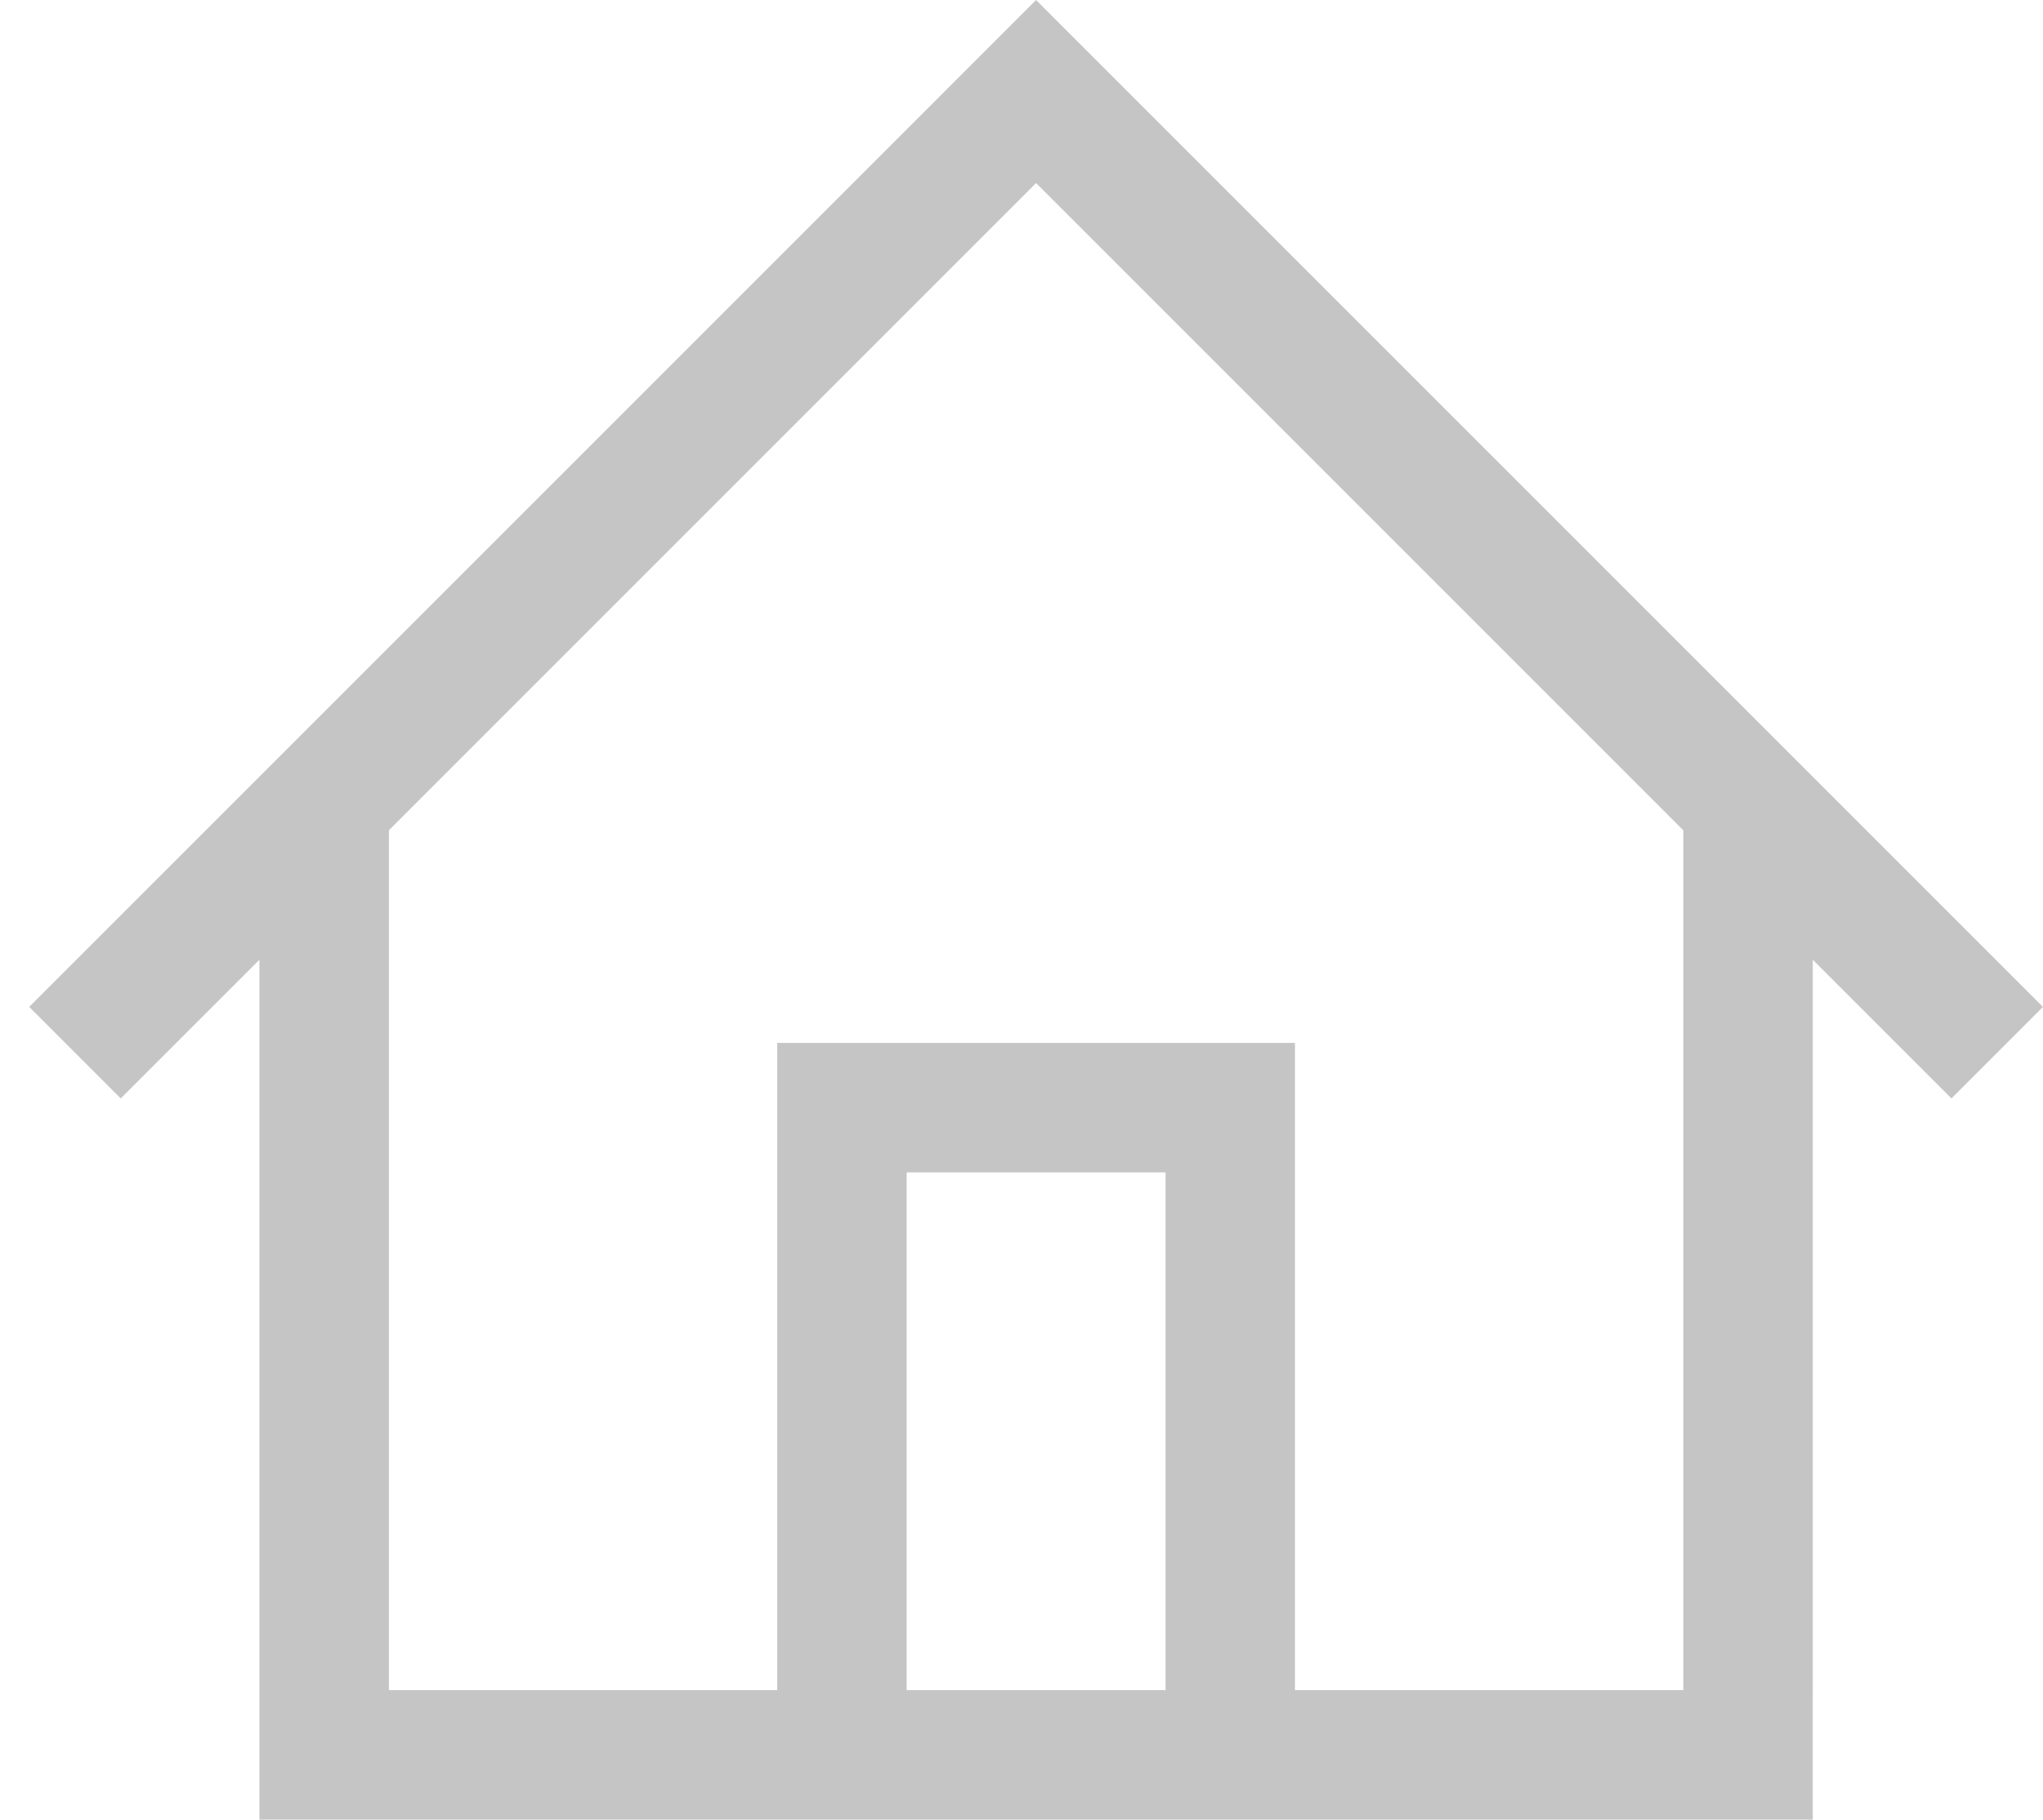
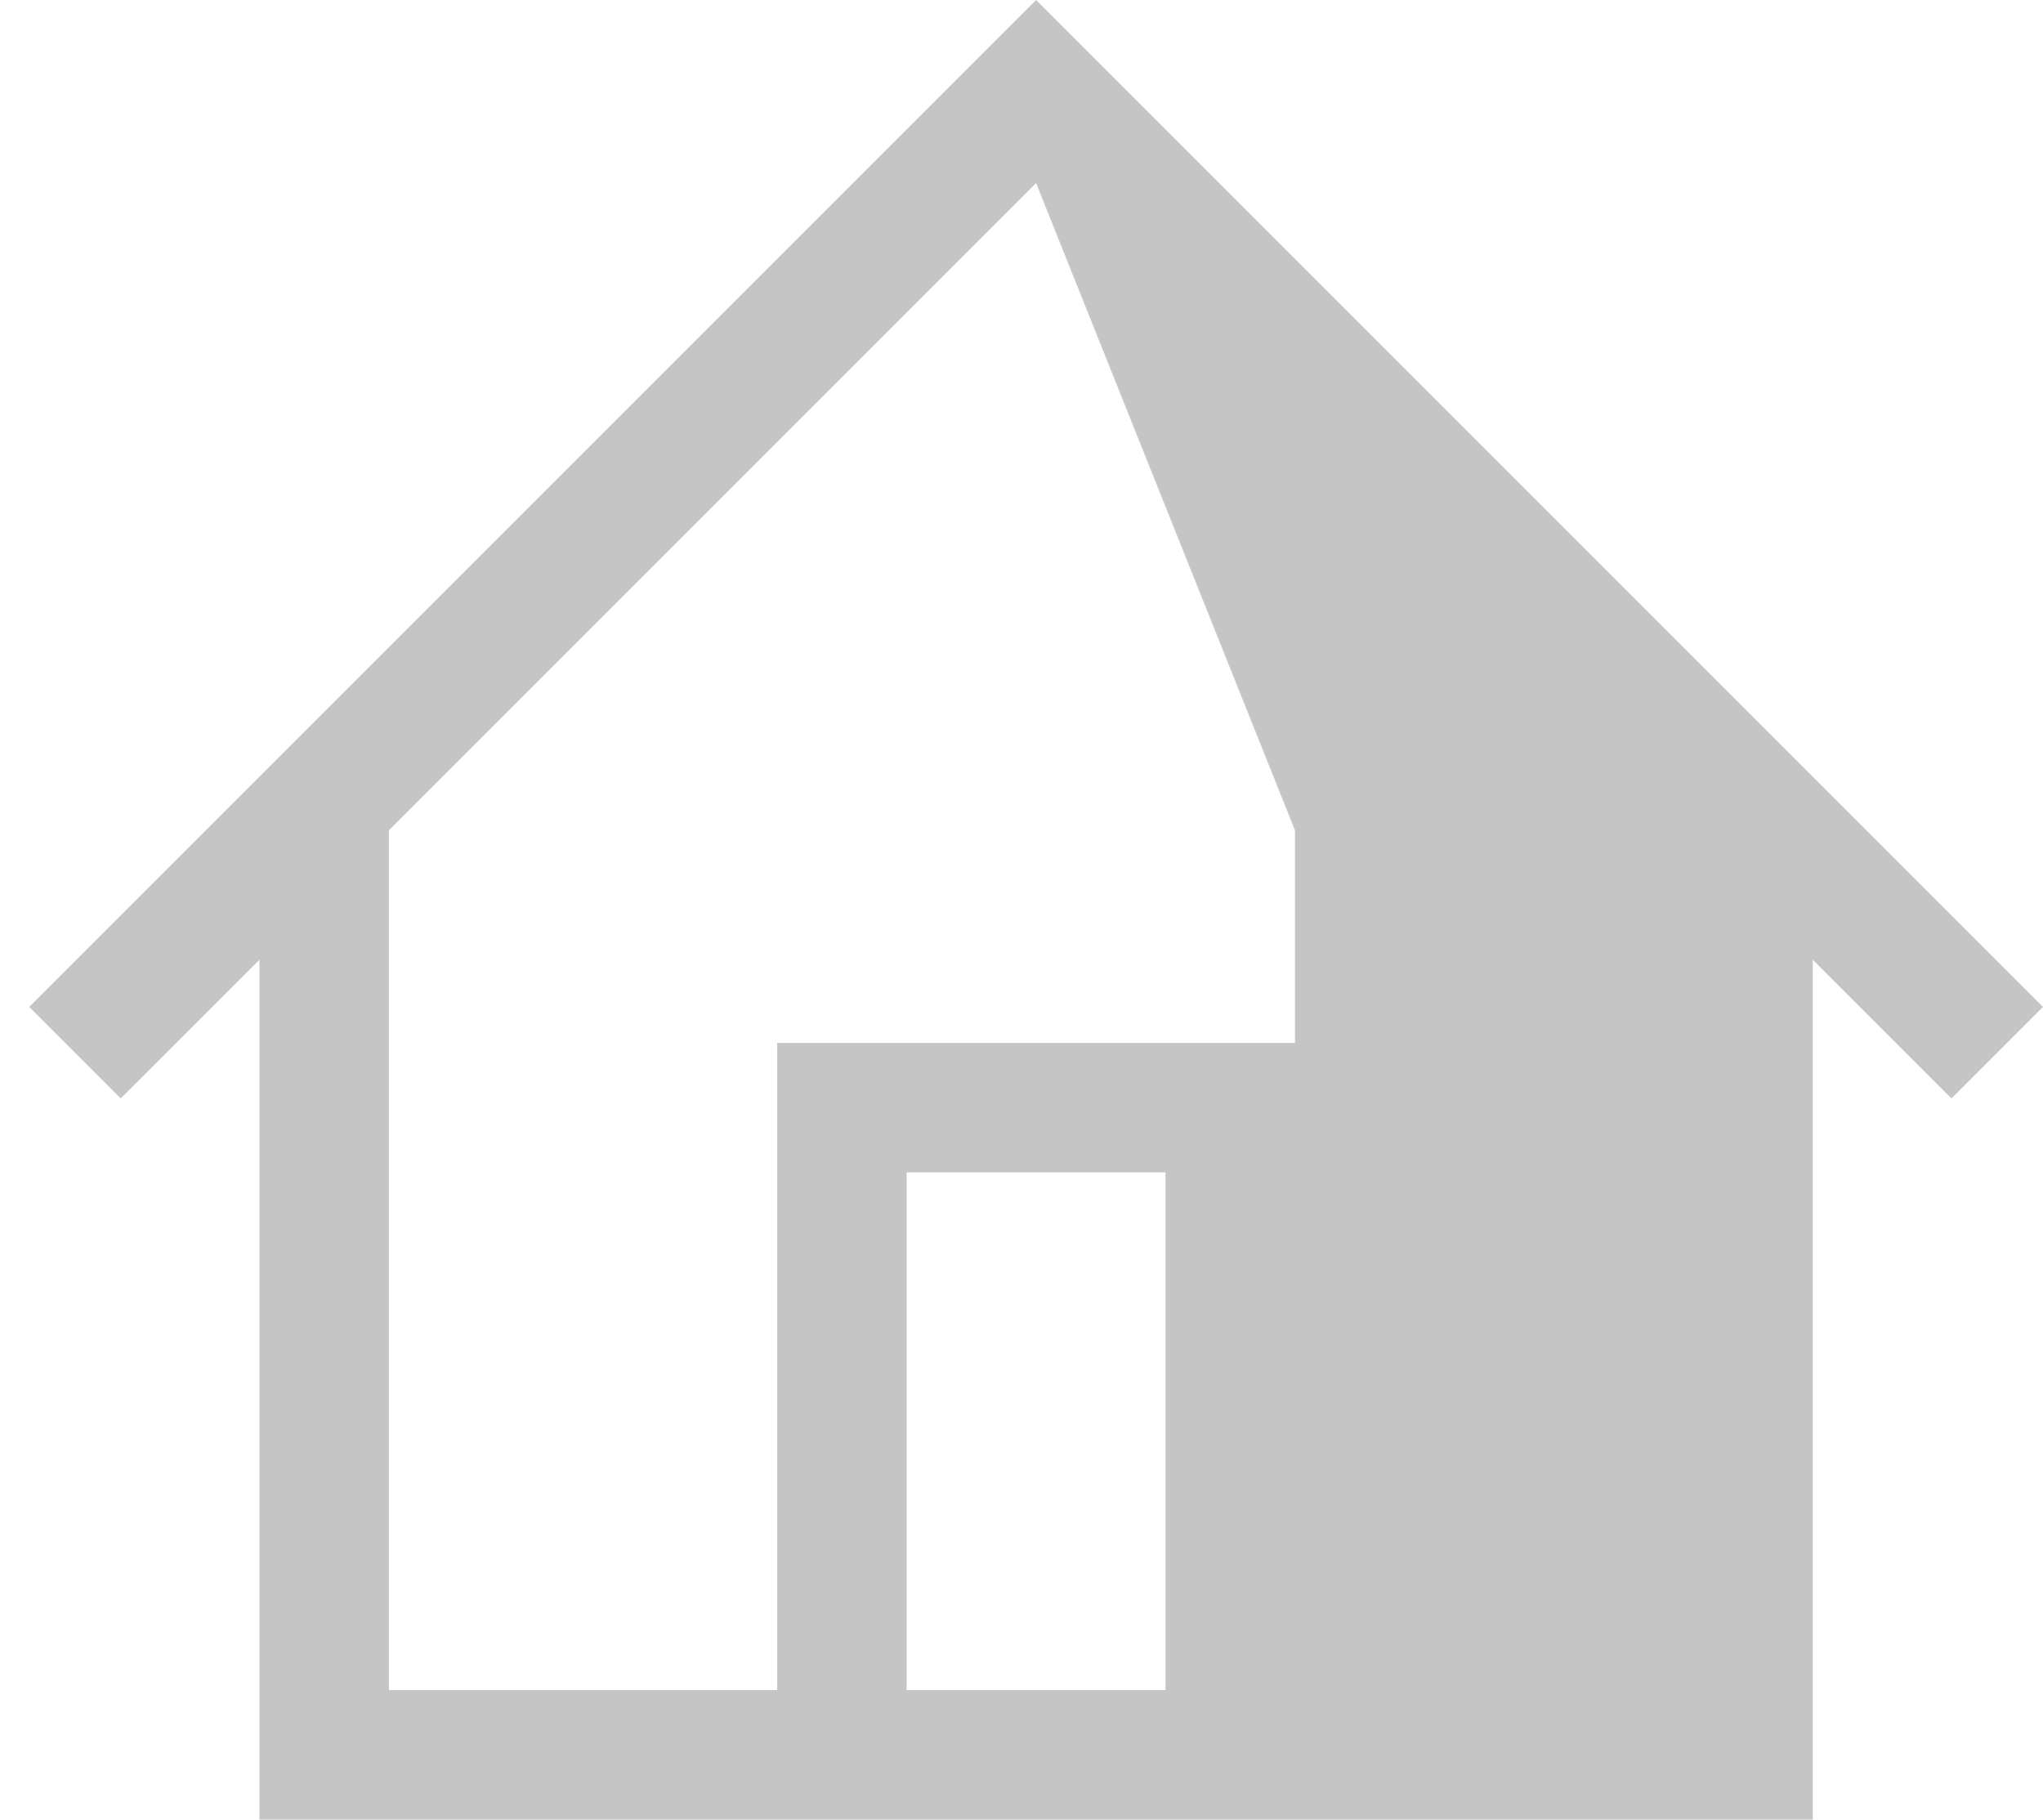
<svg xmlns="http://www.w3.org/2000/svg" width="64" height="57" viewBox="0 0 64 57" fill="none">
-   <path d="M63.999 31.541L61.132 34.408L56.788 30.064V52.945H56.787V56.999H8.127V30.064L3.782 34.408L0.916 31.541L29.591 2.867L29.59 2.866L32.457 0L63.999 31.541ZM28.402 36.724V52.943H36.512V36.724H28.402ZM40.567 52.943H52.733V26.01L32.457 5.734L12.183 26.008V52.943H24.348V32.669H40.567V52.943Z" fill="#C5C5C5" />
+   <path d="M63.999 31.541L61.132 34.408L56.788 30.064V52.945H56.787V56.999H8.127V30.064L3.782 34.408L0.916 31.541L29.591 2.867L29.59 2.866L32.457 0L63.999 31.541ZM28.402 36.724V52.943H36.512V36.724H28.402ZM40.567 52.943V26.01L32.457 5.734L12.183 26.008V52.943H24.348V32.669H40.567V52.943Z" fill="#C5C5C5" />
</svg>